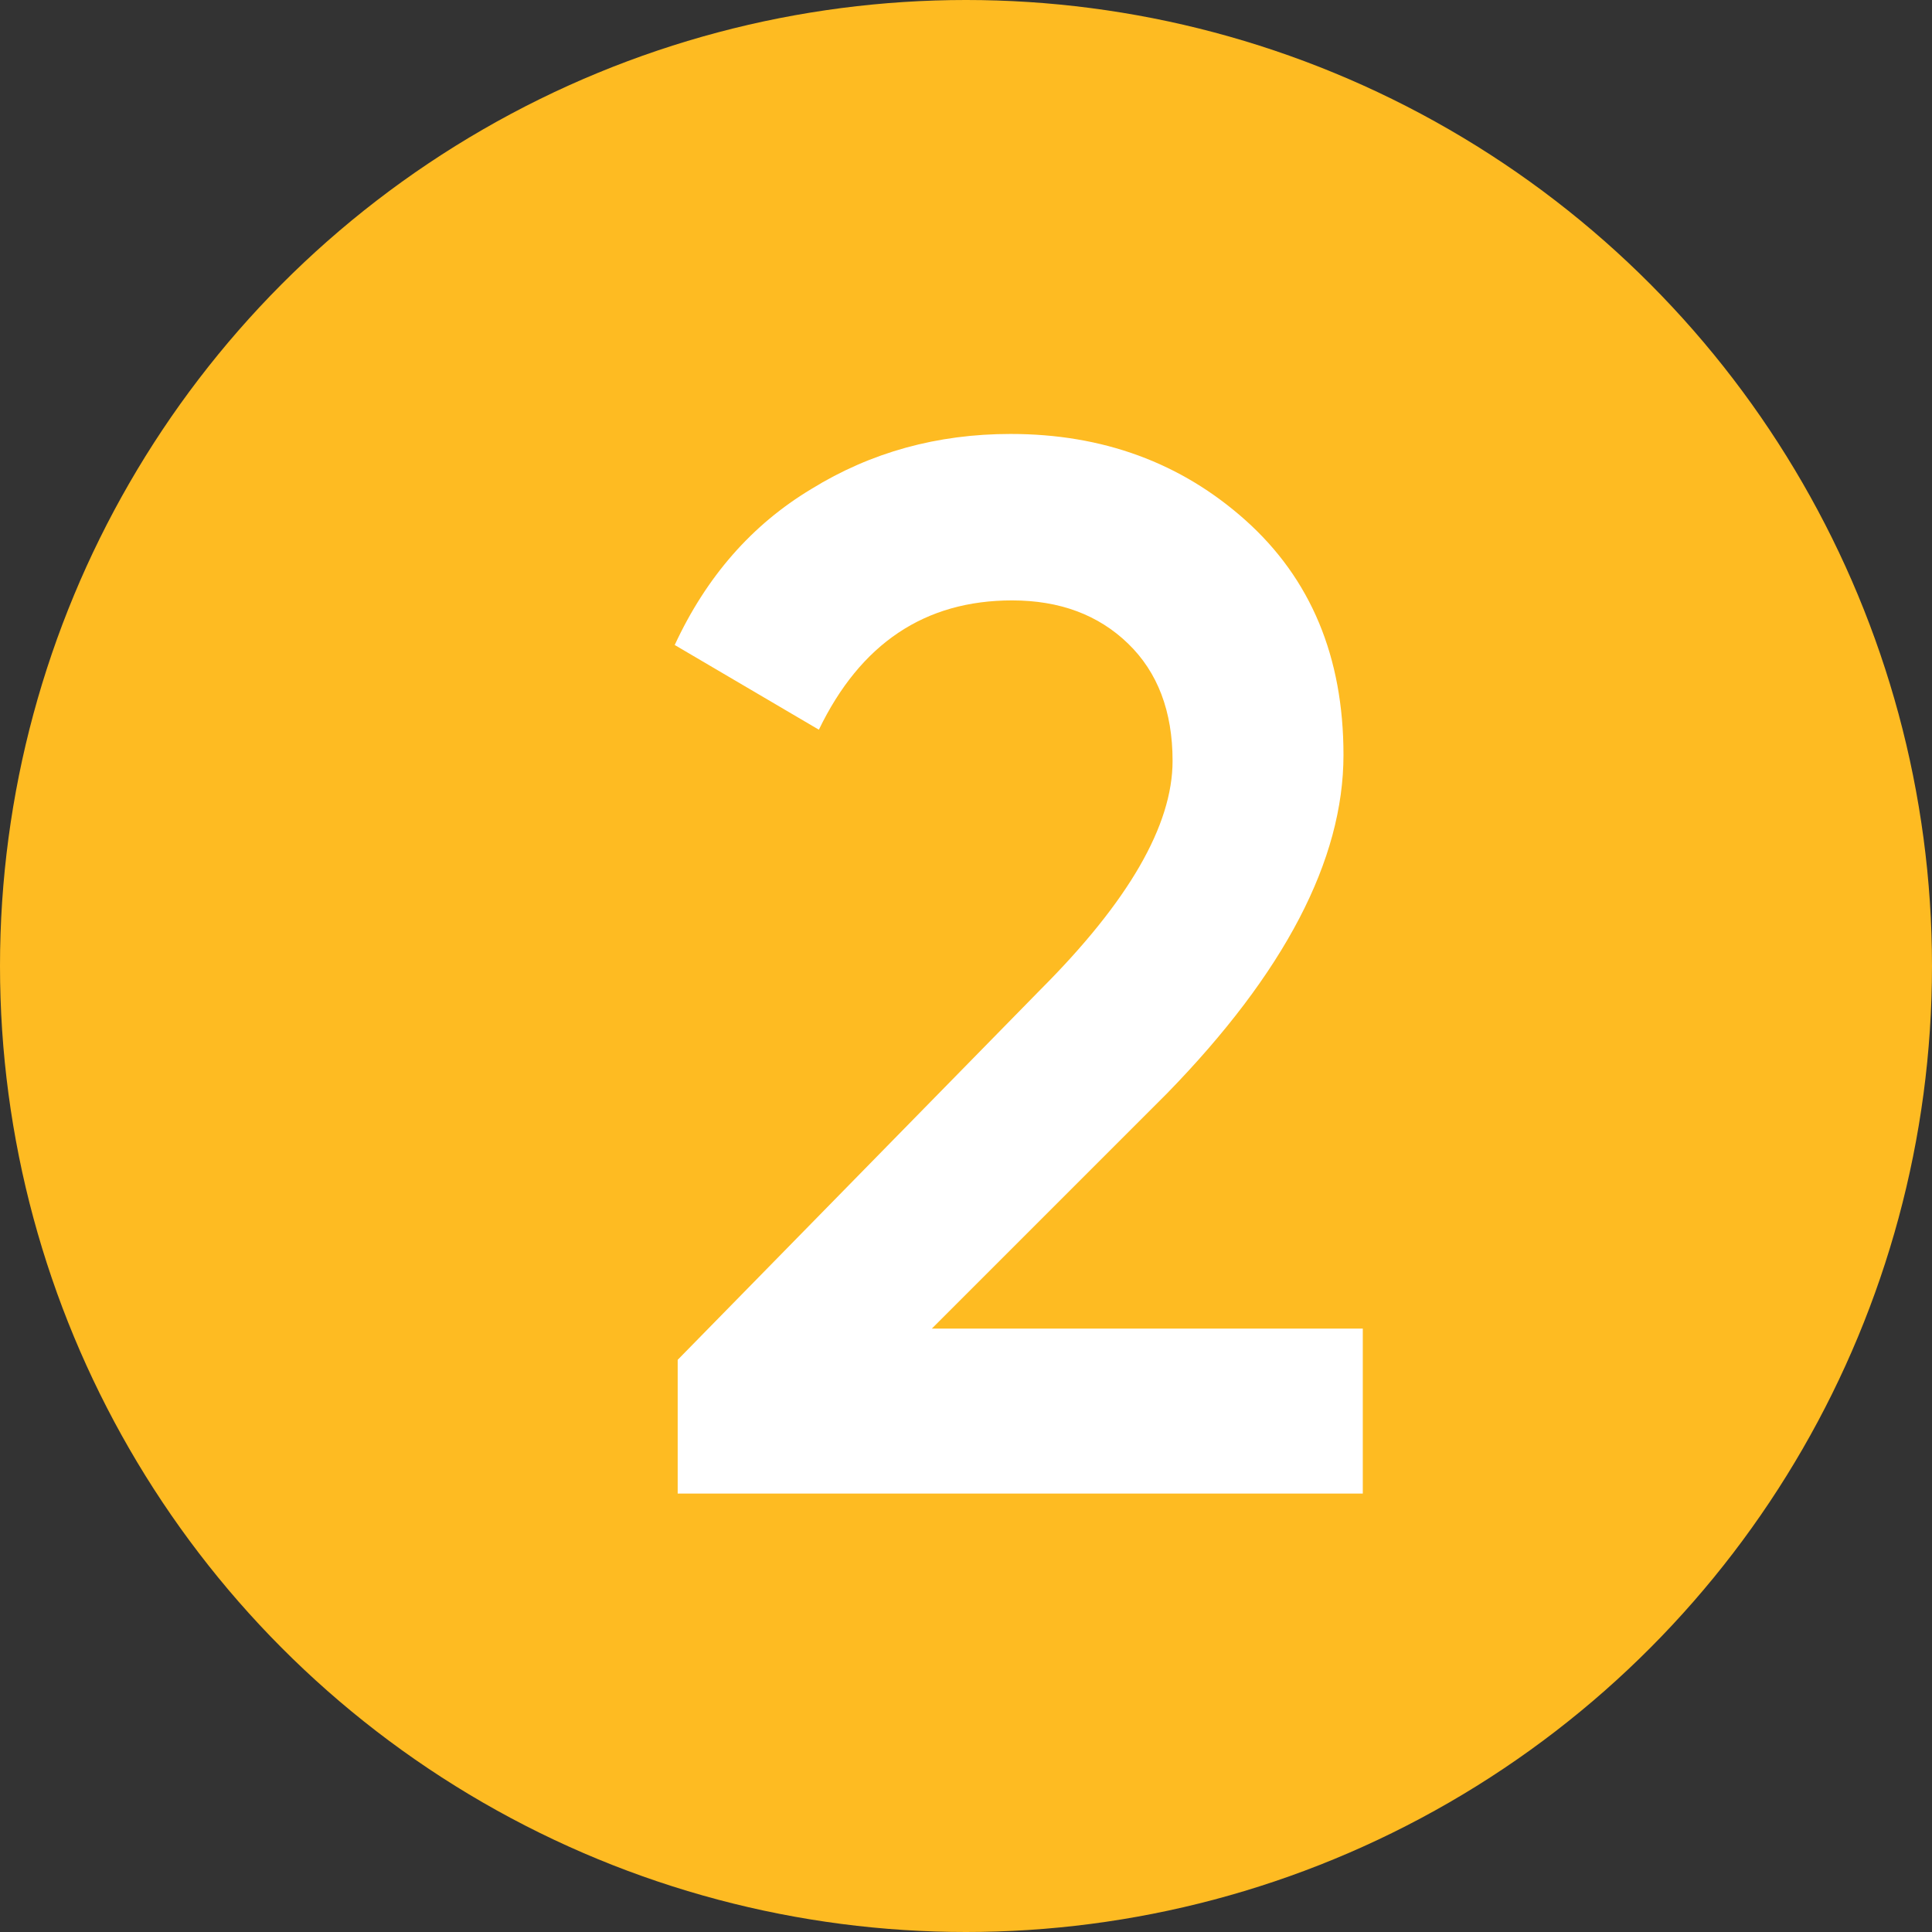
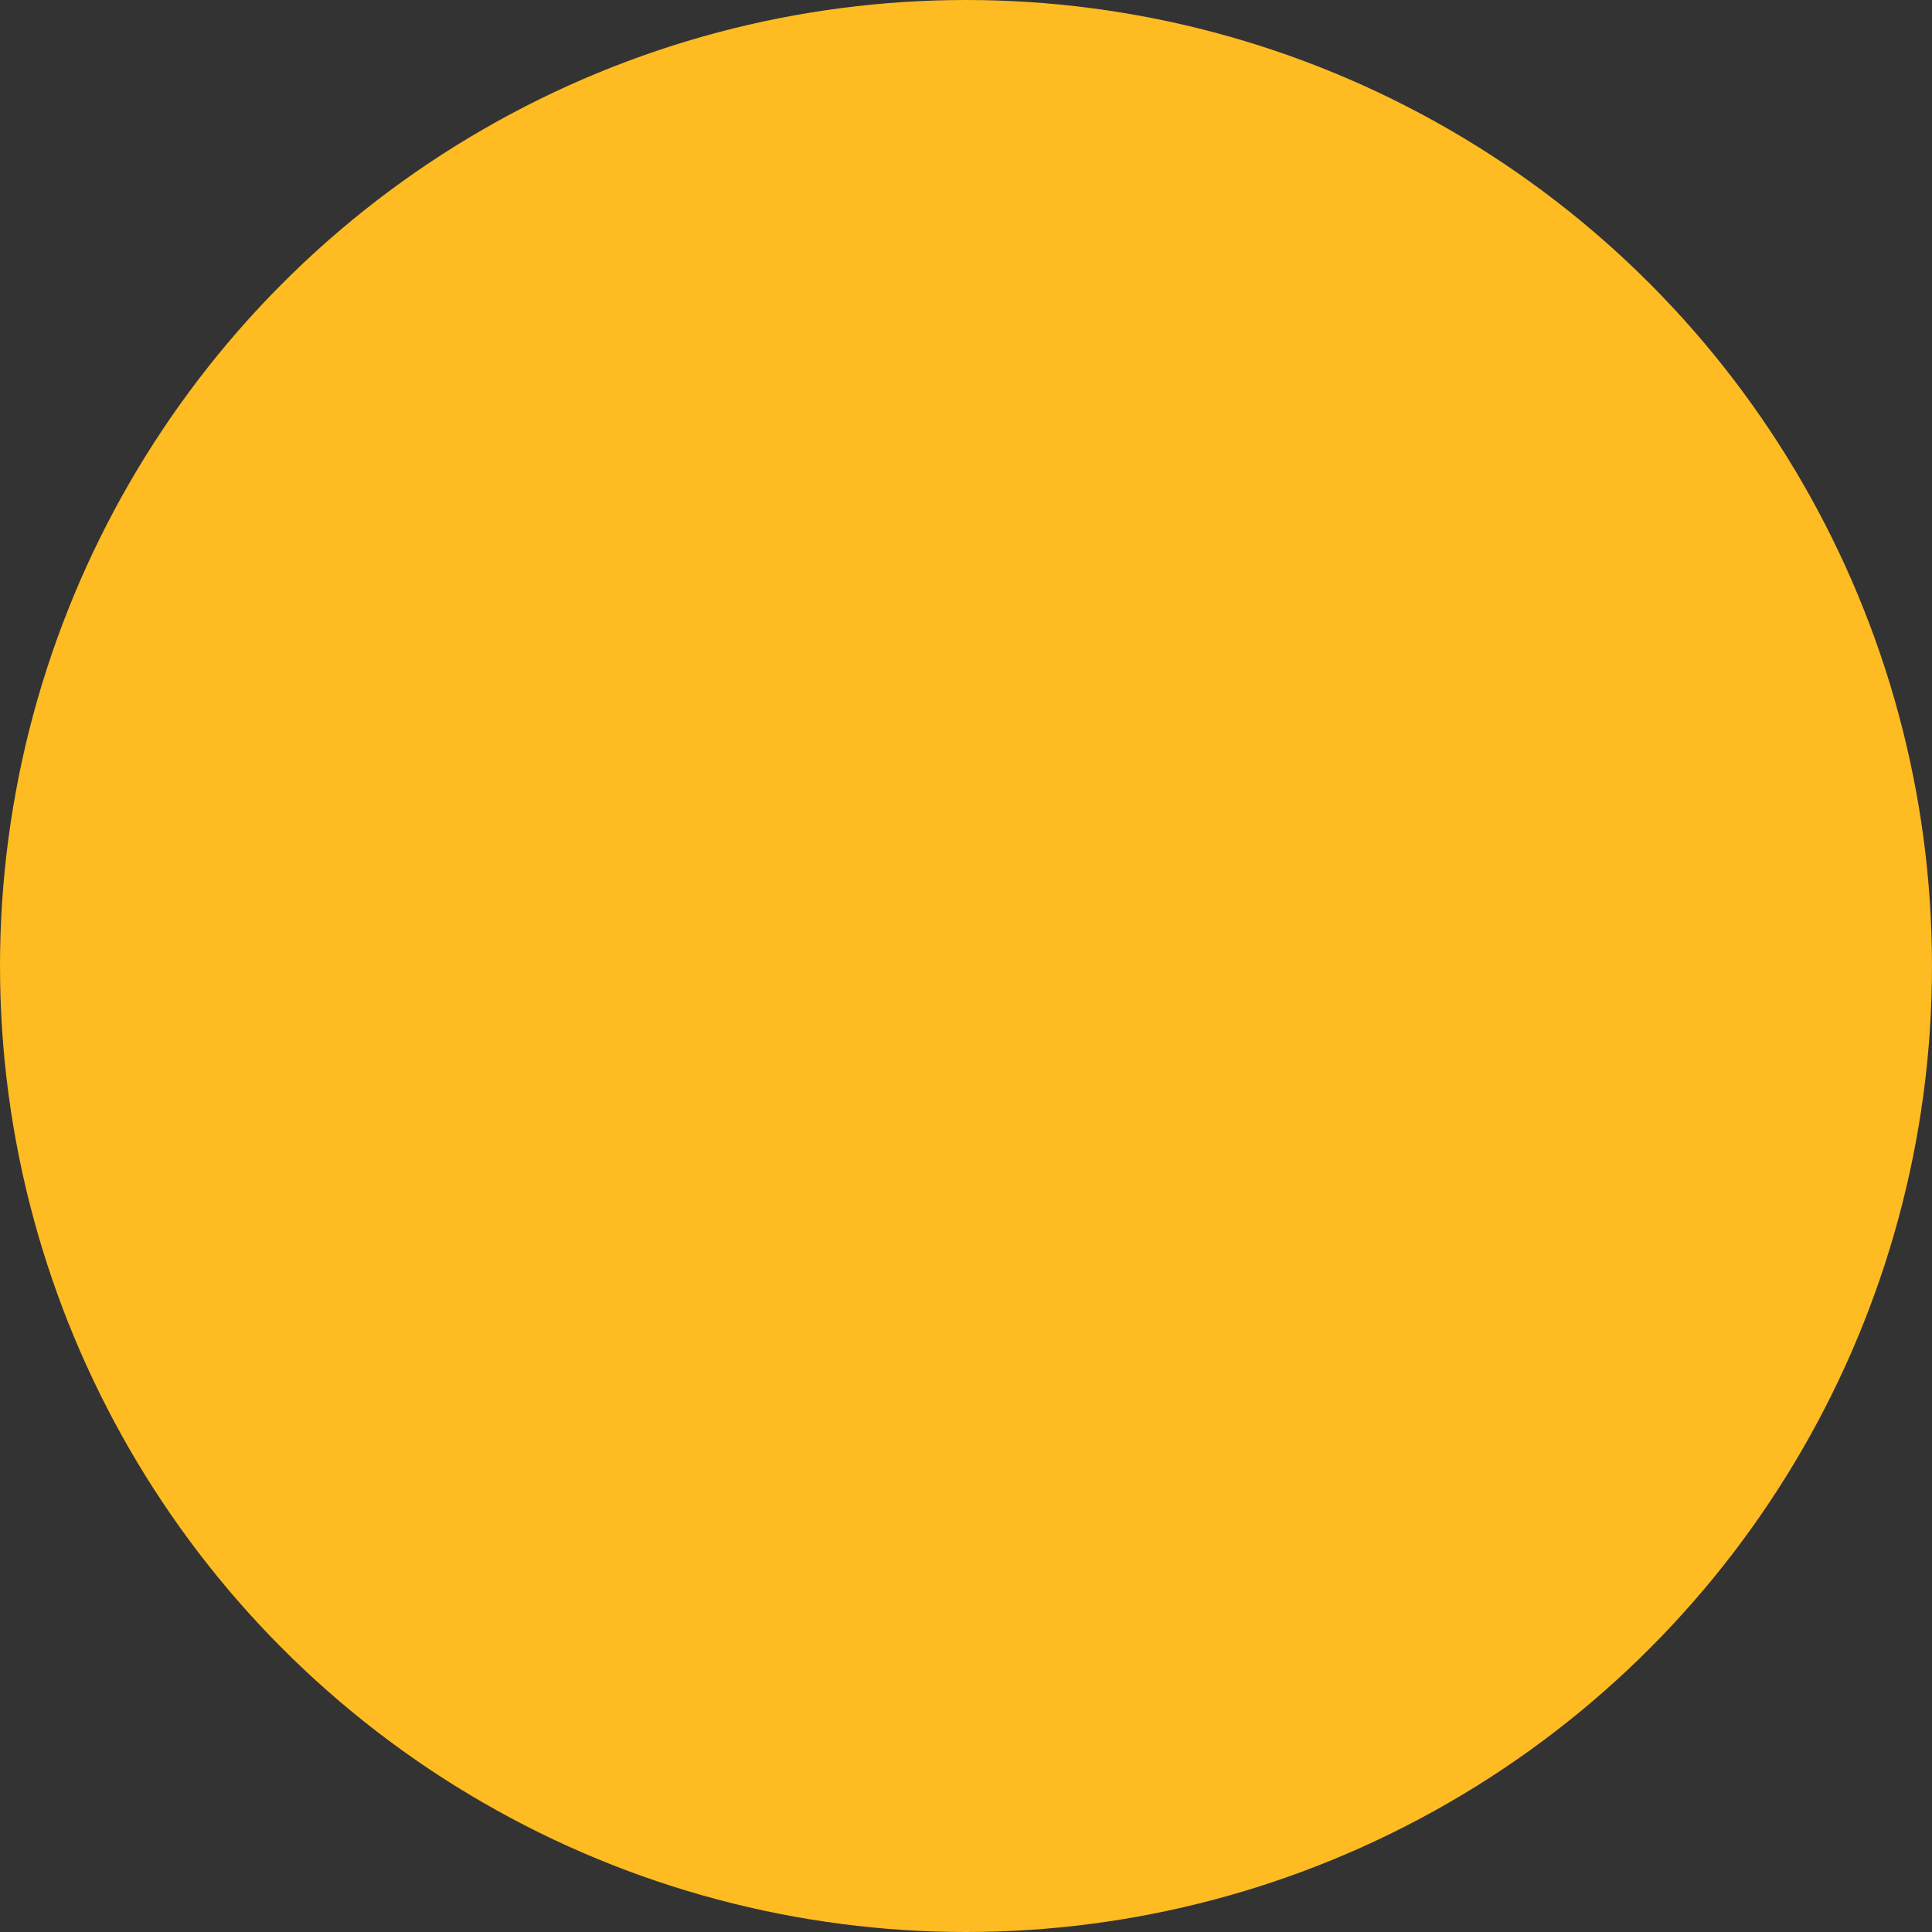
<svg xmlns="http://www.w3.org/2000/svg" width="260" height="260" viewBox="0 0 260 260" fill="none">
  <rect x="0" y="0" width="260" height="260" fill="#333333" stroke="none" />
  <circle cx="130" cy="130" r="130" fill="#FEBB22" />
-   <path d="M183.4 201H91.2V183L140 133.2C151.867 121.333 157.8 111.067 157.8 102.4C157.8 95.733 155.8 90.467 151.8 86.6C147.8 82.733 142.6 80.8 136.2 80.8C124.467 80.8 115.8 86.6 110.2 98.2L90.8 86.8C95.067 77.6 101.2 70.6 109.2 65.8C117.2 60.867 126.133 58.4 136 58.4C148.4 58.4 158.933 62.267 167.6 70C176.4 77.867 180.8 88.4 180.8 101.6C180.8 115.733 172.867 130.933 157 147.2L125.4 178.8H183.4V201Z" fill="white" />
</svg>